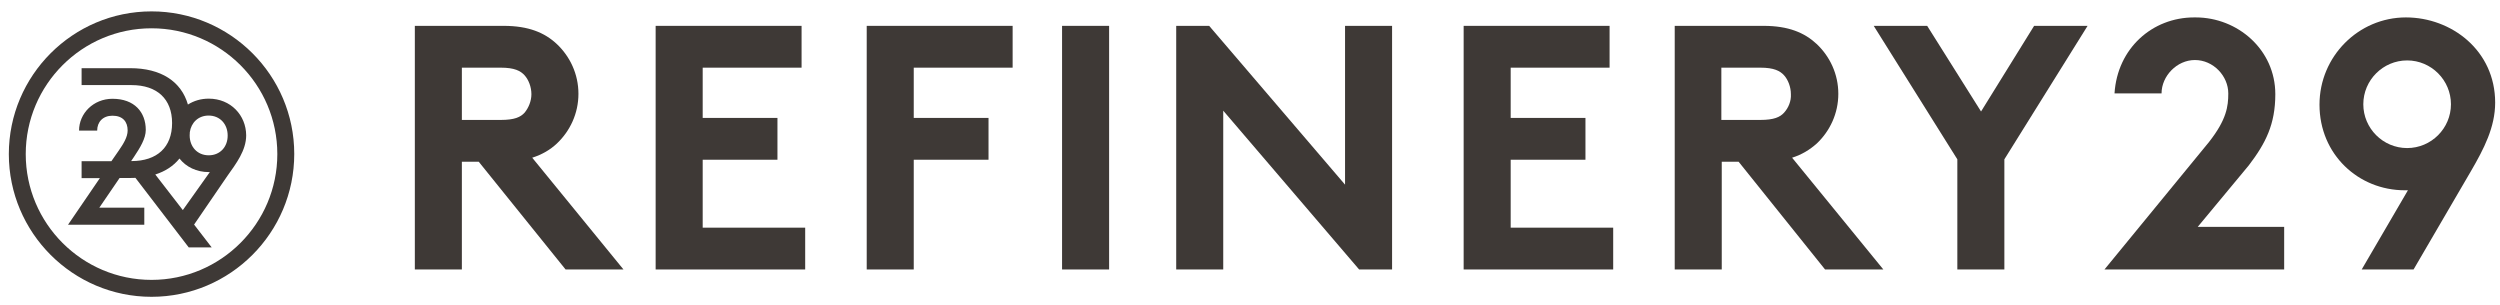
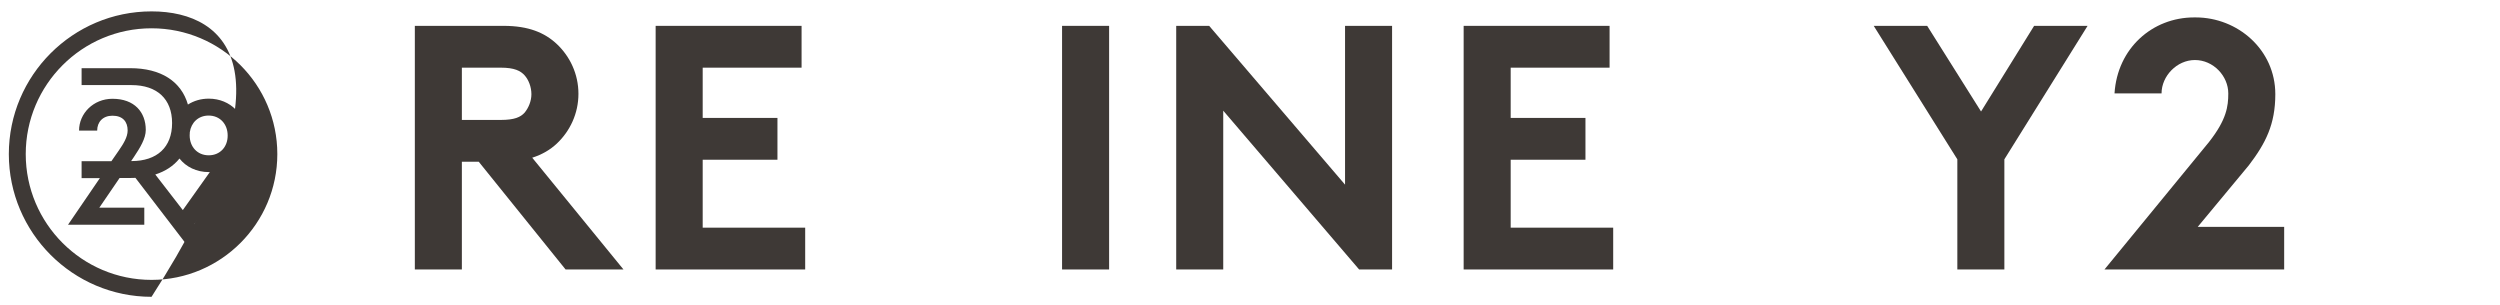
<svg xmlns="http://www.w3.org/2000/svg" width="213" height="26" viewBox="0 0 213 26" fill="none">
  <path d="M47.434 12.239C48.564 11.177 49.283 9.67 49.283 7.992C49.283 6.313 48.564 4.806 47.434 3.745C46.407 2.786 45.036 2.203 42.913 2.203H35.344V22.959H39.351V13.78H40.789L48.188 22.959H53.12L45.345 13.437C46.201 13.163 46.886 12.752 47.434 12.239ZM44.694 9.601C44.352 9.978 43.838 10.218 42.673 10.218H39.351V5.765H42.673C43.838 5.765 44.352 6.039 44.694 6.416C45.036 6.793 45.276 7.409 45.276 8.026C45.276 8.608 45.036 9.19 44.694 9.601Z" fill="#3E3936" />
  <path d="M59.869 13.609H66.239V10.047H59.869V5.765H68.294V2.203H55.861V22.959H68.602V19.397H59.869V13.609Z" fill="#3E3936" />
-   <path d="M73.844 22.959H77.851V13.609H84.222V10.047H77.851V5.765H86.276V2.203H73.844V22.959Z" fill="#3E3936" />
  <path d="M94.496 2.203H90.488V22.959H94.496V2.203Z" fill="#3E3936" />
  <path d="M114.598 15.732L103.021 2.203H100.213V22.959H104.22V9.43L115.797 22.959H118.605V2.203H114.598V15.732Z" fill="#3E3936" />
  <path d="M128.71 13.609H135.081V10.047H128.71V5.765H137.136V2.203H124.703V22.959H137.444V19.397H128.71V13.609Z" fill="#3E3936" />
-   <path d="M154.776 12.239C155.906 11.177 156.625 9.67 156.625 7.992C156.625 6.313 155.906 4.806 154.776 3.745C153.748 2.786 152.378 2.203 150.255 2.203H142.686V22.959H146.693V13.78H148.131L155.495 22.959H160.461L152.687 13.437C153.543 13.163 154.194 12.752 154.776 12.239ZM152.002 9.601C151.659 9.978 151.145 10.218 149.981 10.218H146.659V5.765H149.981C151.145 5.765 151.659 6.039 152.002 6.416C152.344 6.793 152.584 7.409 152.584 8.026C152.618 8.608 152.378 9.19 152.002 9.601Z" fill="#3E3936" />
  <path d="M168.785 9.499L164.196 2.203H159.641L166.765 13.574V22.959H170.772V13.574L177.862 2.203H173.306L168.785 9.499Z" fill="#3E3936" />
  <path d="M191.597 14.088C193.035 12.204 193.857 10.594 193.857 8.025C193.857 4.224 190.638 1.484 187.076 1.484H186.939C183.377 1.484 180.397 4.121 180.157 7.957H184.164C184.164 6.484 185.466 5.114 187.007 5.114C188.583 5.114 189.85 6.484 189.85 7.957C189.85 9.053 189.713 10.183 188.206 12.101L179.301 22.959H194.611V19.328H187.247L191.597 14.088Z" fill="#3E3936" />
-   <path d="M204.985 1.484C200.943 1.484 197.621 4.806 197.621 8.916C197.621 13.163 200.943 16.211 204.882 16.211H205.156L201.217 22.959H205.636L210.533 14.567C211.629 12.683 212.588 10.834 212.588 8.745C212.588 4.292 208.855 1.484 204.985 1.484ZM205.088 12.615C203.033 12.615 201.354 10.937 201.354 8.882C201.354 6.827 203.033 5.148 205.088 5.148C207.143 5.148 208.821 6.827 208.821 8.882C208.821 10.937 207.143 12.615 205.088 12.615Z" fill="#3E3936" />
  <path d="M17.784 8.405C17.109 8.405 16.515 8.588 16.011 8.908C15.439 6.93 13.712 5.809 11.093 5.809H6.952V7.25H11.207C13.38 7.25 14.662 8.428 14.662 10.487C14.662 12.546 13.38 13.724 11.207 13.724H11.173L11.413 13.369C11.939 12.58 12.42 11.802 12.42 11.07C12.42 9.56 11.459 8.416 9.583 8.416C7.959 8.416 6.735 9.663 6.735 11.127H8.279C8.279 10.395 8.759 9.858 9.583 9.858C10.464 9.858 10.875 10.372 10.875 11.116C10.875 11.688 10.509 12.26 10.109 12.843L9.491 13.735H6.952V15.177H8.508L5.797 19.145H12.294V17.693H8.462L10.189 15.165H11.093C11.242 15.165 11.39 15.165 11.539 15.154L16.08 21.079H18.036L16.537 19.134L19.385 14.971C20.117 13.941 20.975 12.82 20.975 11.528C20.964 9.823 19.66 8.405 17.784 8.405ZM15.576 17.899L13.232 14.868C14.09 14.593 14.787 14.136 15.291 13.507C15.851 14.216 16.732 14.662 17.796 14.662C17.807 14.662 17.864 14.662 17.876 14.662L15.576 17.899ZM17.784 13.232C16.8 13.232 16.16 12.489 16.16 11.539C16.16 11.459 16.16 11.39 16.171 11.31C16.171 11.299 16.171 11.287 16.171 11.265C16.286 10.453 16.892 9.846 17.773 9.846C18.756 9.846 19.397 10.59 19.397 11.539C19.408 12.489 18.768 13.232 17.784 13.232Z" fill="#3E3936" />
-   <path d="M12.911 0.97C6.208 0.97 0.752 6.426 0.752 13.129C0.752 19.831 6.208 25.288 12.911 25.288C19.613 25.288 25.07 19.831 25.07 13.117C25.07 6.415 19.613 0.97 12.911 0.97ZM12.911 23.846C6.997 23.846 2.193 19.042 2.193 13.129C2.193 7.215 6.997 2.411 12.911 2.411C18.824 2.411 23.628 7.215 23.628 13.129C23.628 19.031 18.824 23.846 12.911 23.846Z" fill="#3E3936" />
+   <path d="M12.911 0.97C6.208 0.97 0.752 6.426 0.752 13.129C0.752 19.831 6.208 25.288 12.911 25.288C25.07 6.415 19.613 0.97 12.911 0.97ZM12.911 23.846C6.997 23.846 2.193 19.042 2.193 13.129C2.193 7.215 6.997 2.411 12.911 2.411C18.824 2.411 23.628 7.215 23.628 13.129C23.628 19.031 18.824 23.846 12.911 23.846Z" fill="#3E3936" />
</svg>